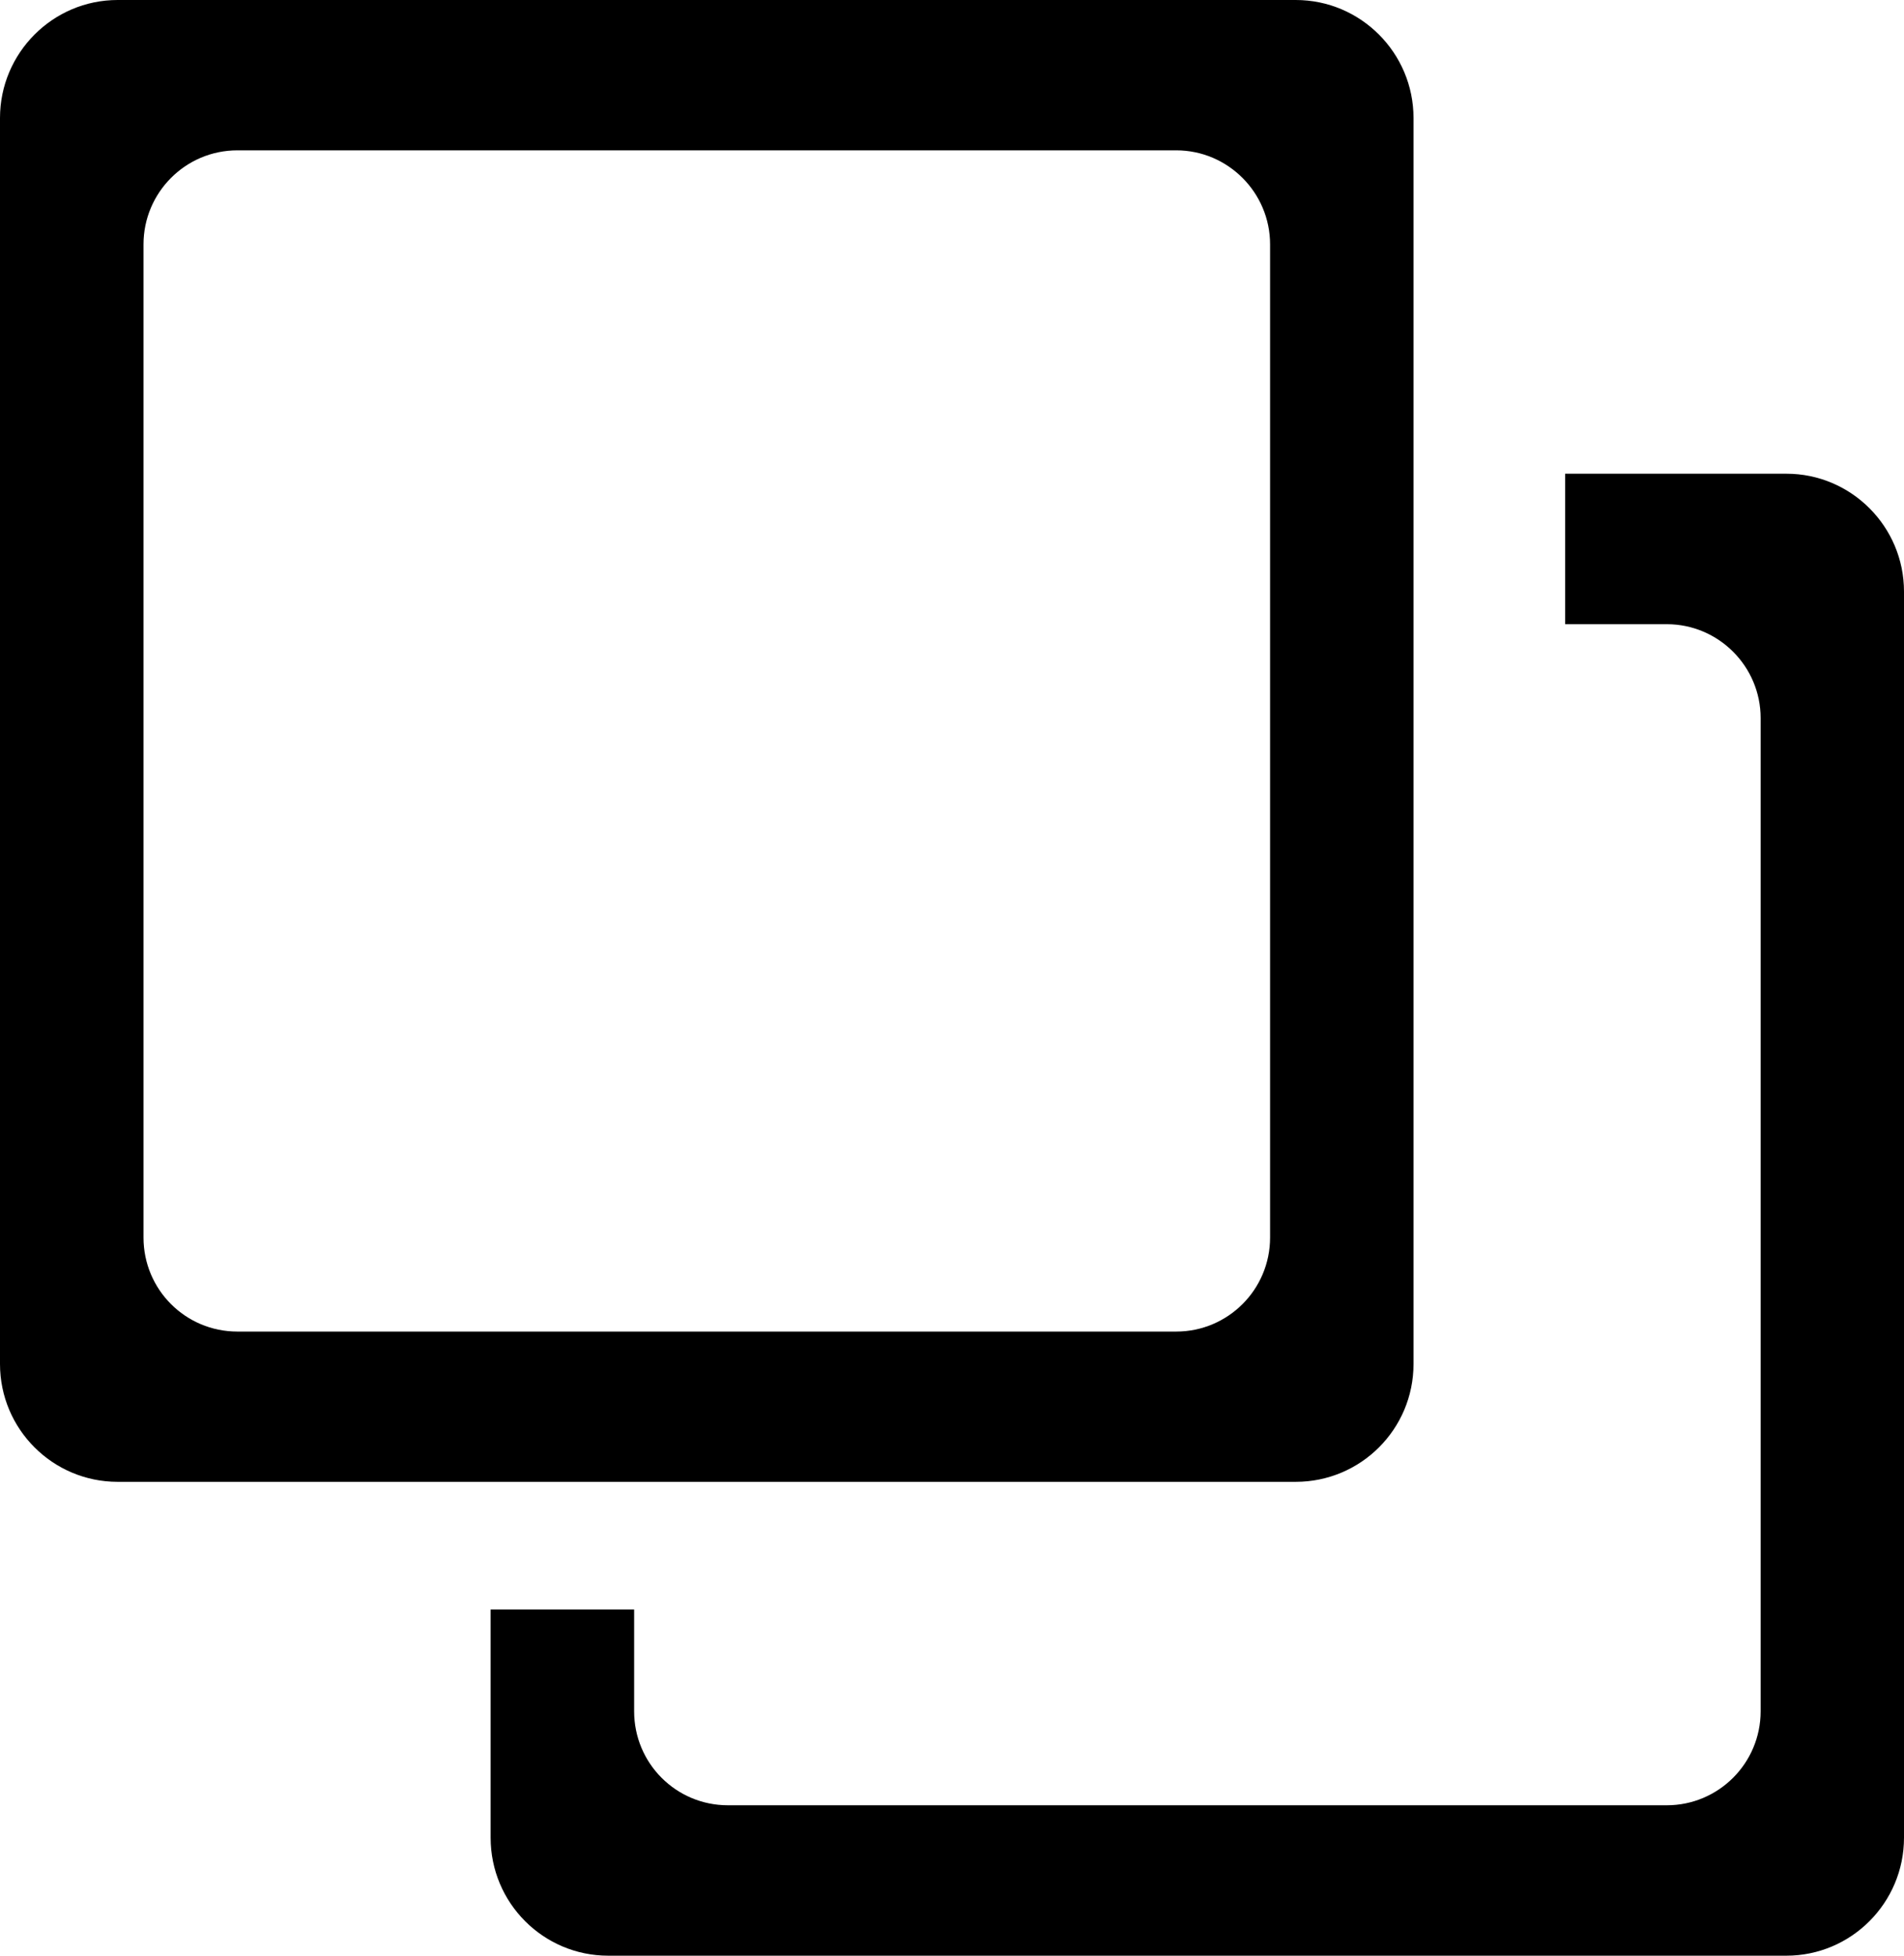
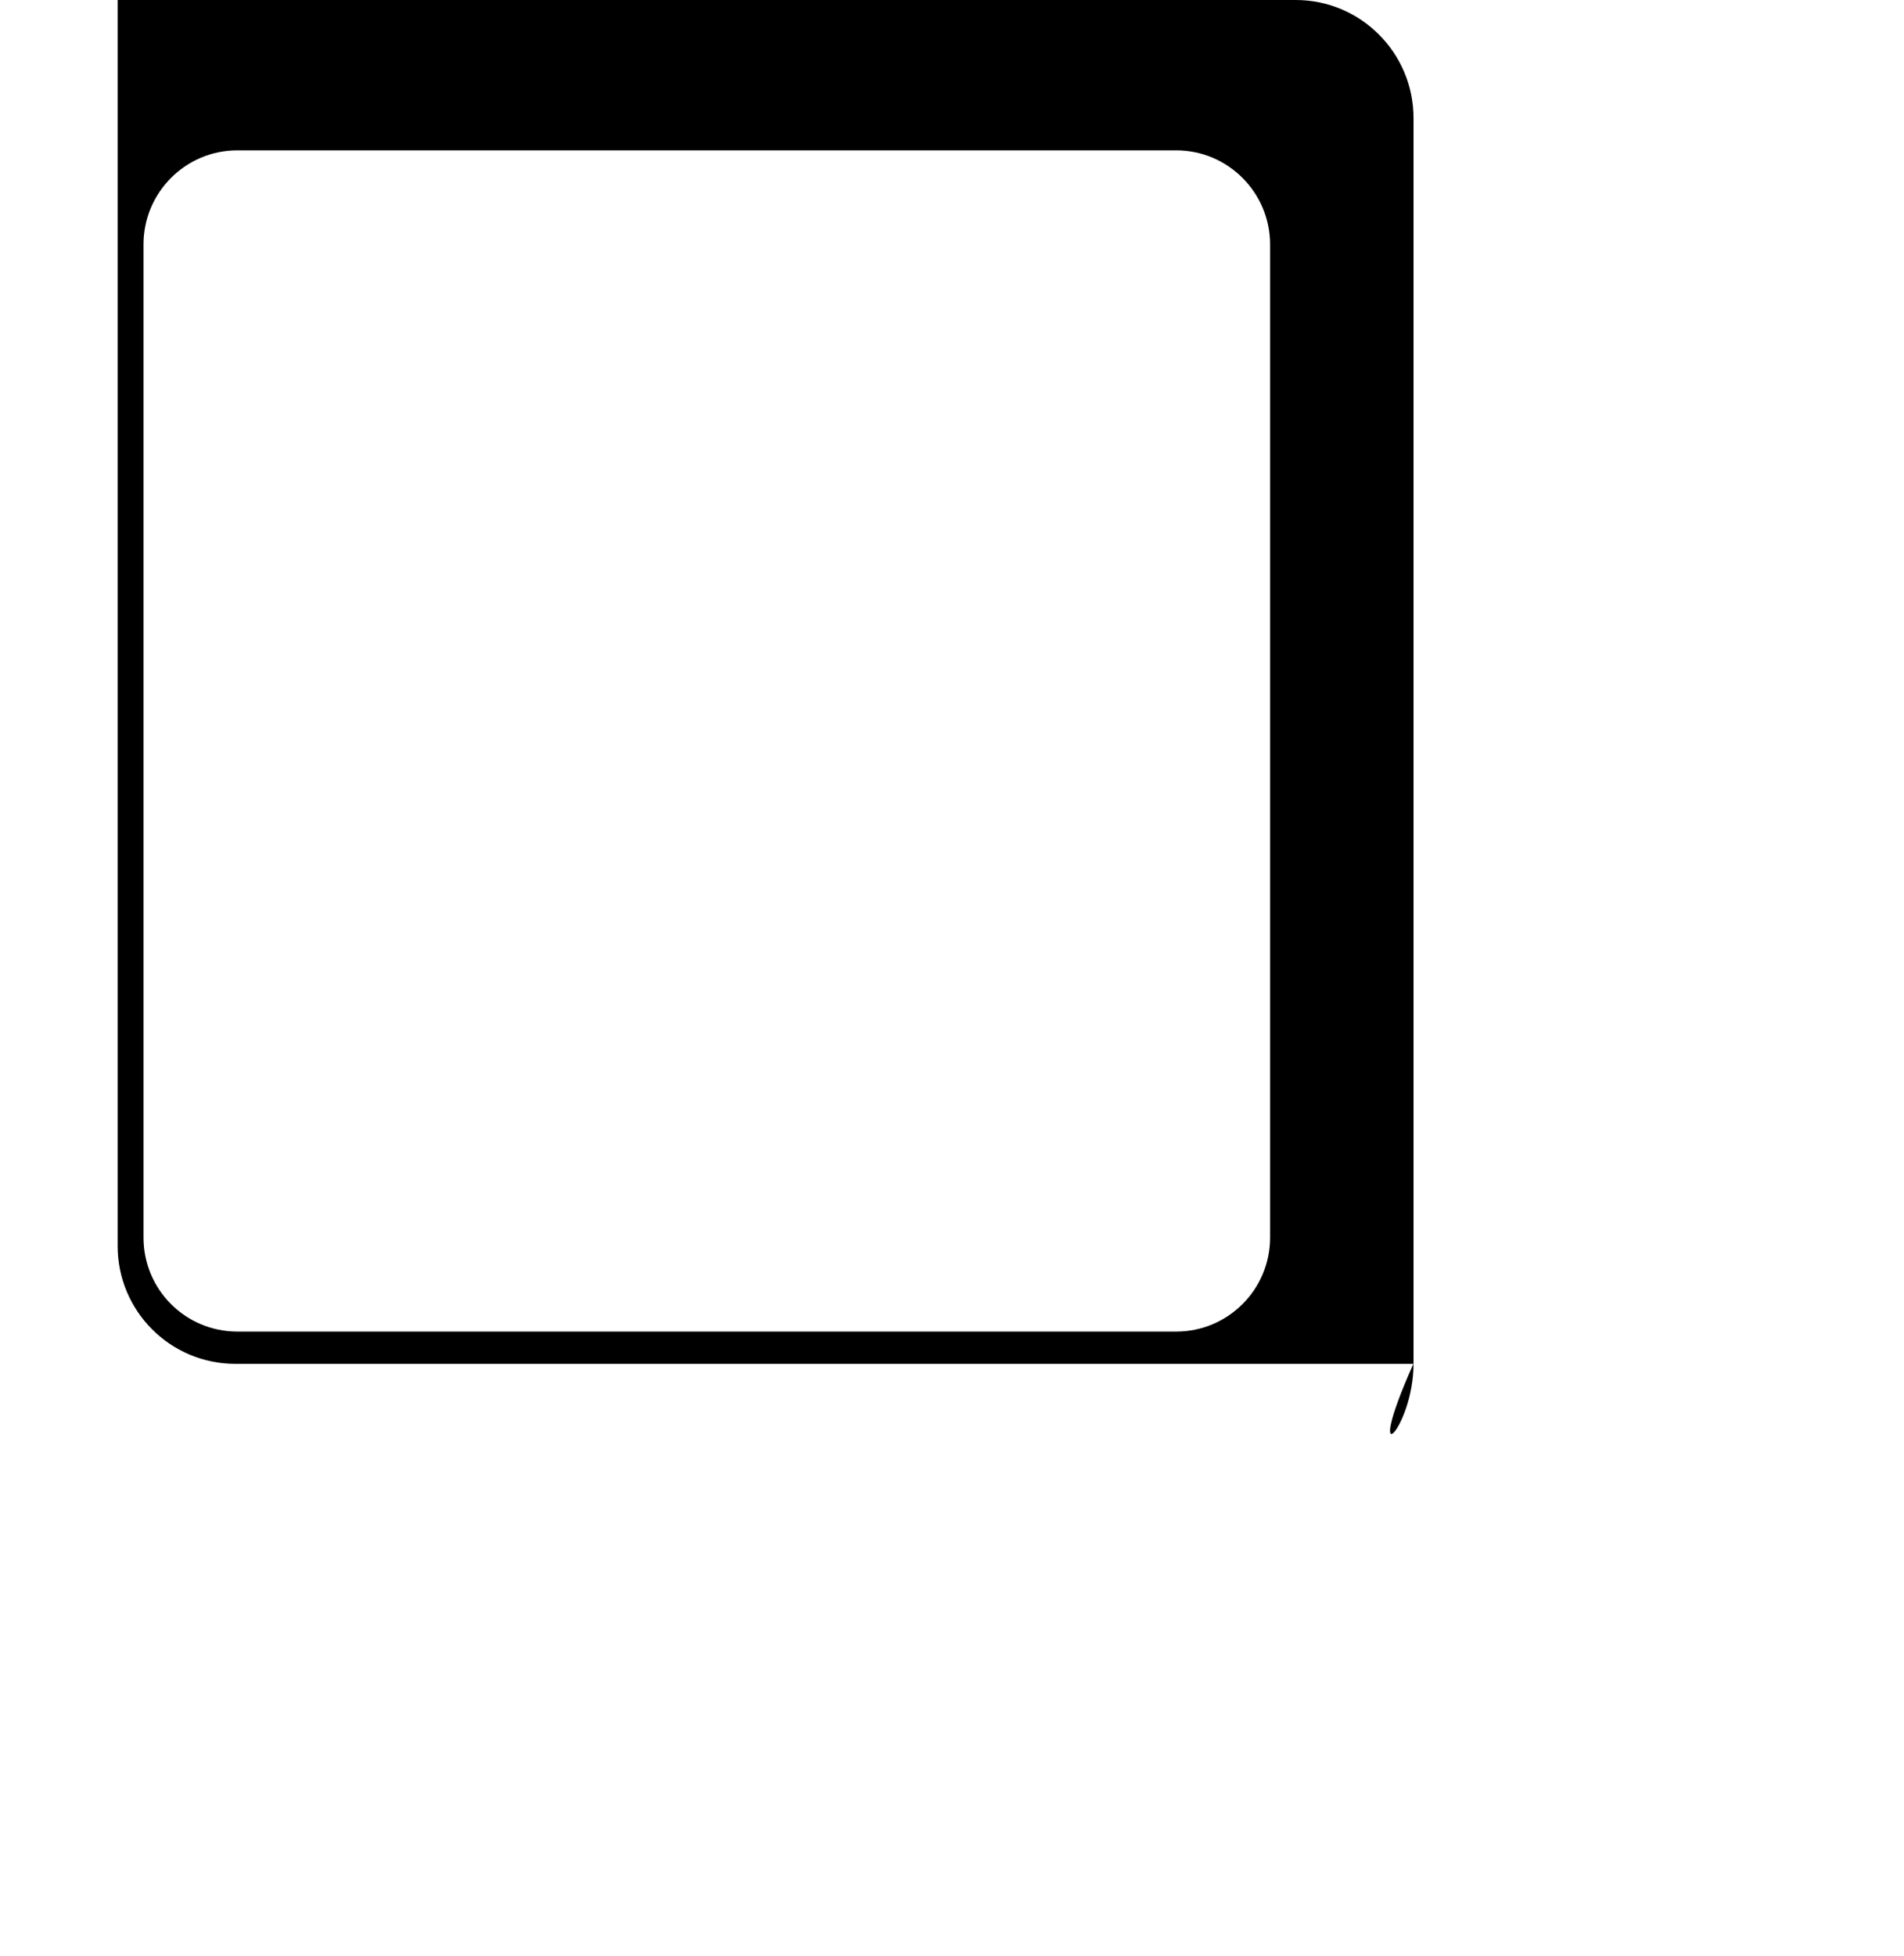
<svg xmlns="http://www.w3.org/2000/svg" version="1.1" id="Capa_1" x="0px" y="0px" width="26.203px" height="26.9px" viewBox="0 0 26.203 26.9" style="enable-background:new 0 0 26.203 26.9;" xml:space="preserve">
-   <path style="fill:#000000;" d="M19.453,18.762V1.623C19.453,0.729,18.727,0,17.832,0H1.619C0.726,0,0,0.729,0,1.623v17.139  c0,0.896,0.726,1.621,1.619,1.621h16.213C18.727,20.383,19.453,19.658,19.453,18.762z M17.479,17.023  c0,0.715-0.58,1.293-1.291,1.293H3.267c-0.715,0-1.292-0.578-1.292-1.293V3.361c0-0.711,0.577-1.293,1.292-1.293h12.921  c0.711,0,1.291,0.582,1.291,1.293V17.023z" />
-   <path style="fill:#000000;" d="M24.584,6.516H21.54v2.07h1.399c0.711,0,1.291,0.58,1.291,1.291v13.662  c0,0.715-0.58,1.293-1.291,1.293H10.018c-0.715,0-1.291-0.578-1.291-1.293v-1.4H6.752v3.139c0,0.896,0.724,1.623,1.619,1.623h16.213  c0.893,0,1.619-0.727,1.619-1.623V8.137C26.203,7.244,25.477,6.516,24.584,6.516z" />
+   <path style="fill:#000000;" d="M19.453,18.762V1.623C19.453,0.729,18.727,0,17.832,0H1.619v17.139  c0,0.896,0.726,1.621,1.619,1.621h16.213C18.727,20.383,19.453,19.658,19.453,18.762z M17.479,17.023  c0,0.715-0.58,1.293-1.291,1.293H3.267c-0.715,0-1.292-0.578-1.292-1.293V3.361c0-0.711,0.577-1.293,1.292-1.293h12.921  c0.711,0,1.291,0.582,1.291,1.293V17.023z" />
  <g>
</g>
  <g>
</g>
  <g>
</g>
  <g>
</g>
  <g>
</g>
  <g>
</g>
  <g>
</g>
  <g>
</g>
  <g>
</g>
  <g>
</g>
  <g>
</g>
  <g>
</g>
  <g>
</g>
  <g>
</g>
  <g>
</g>
</svg>